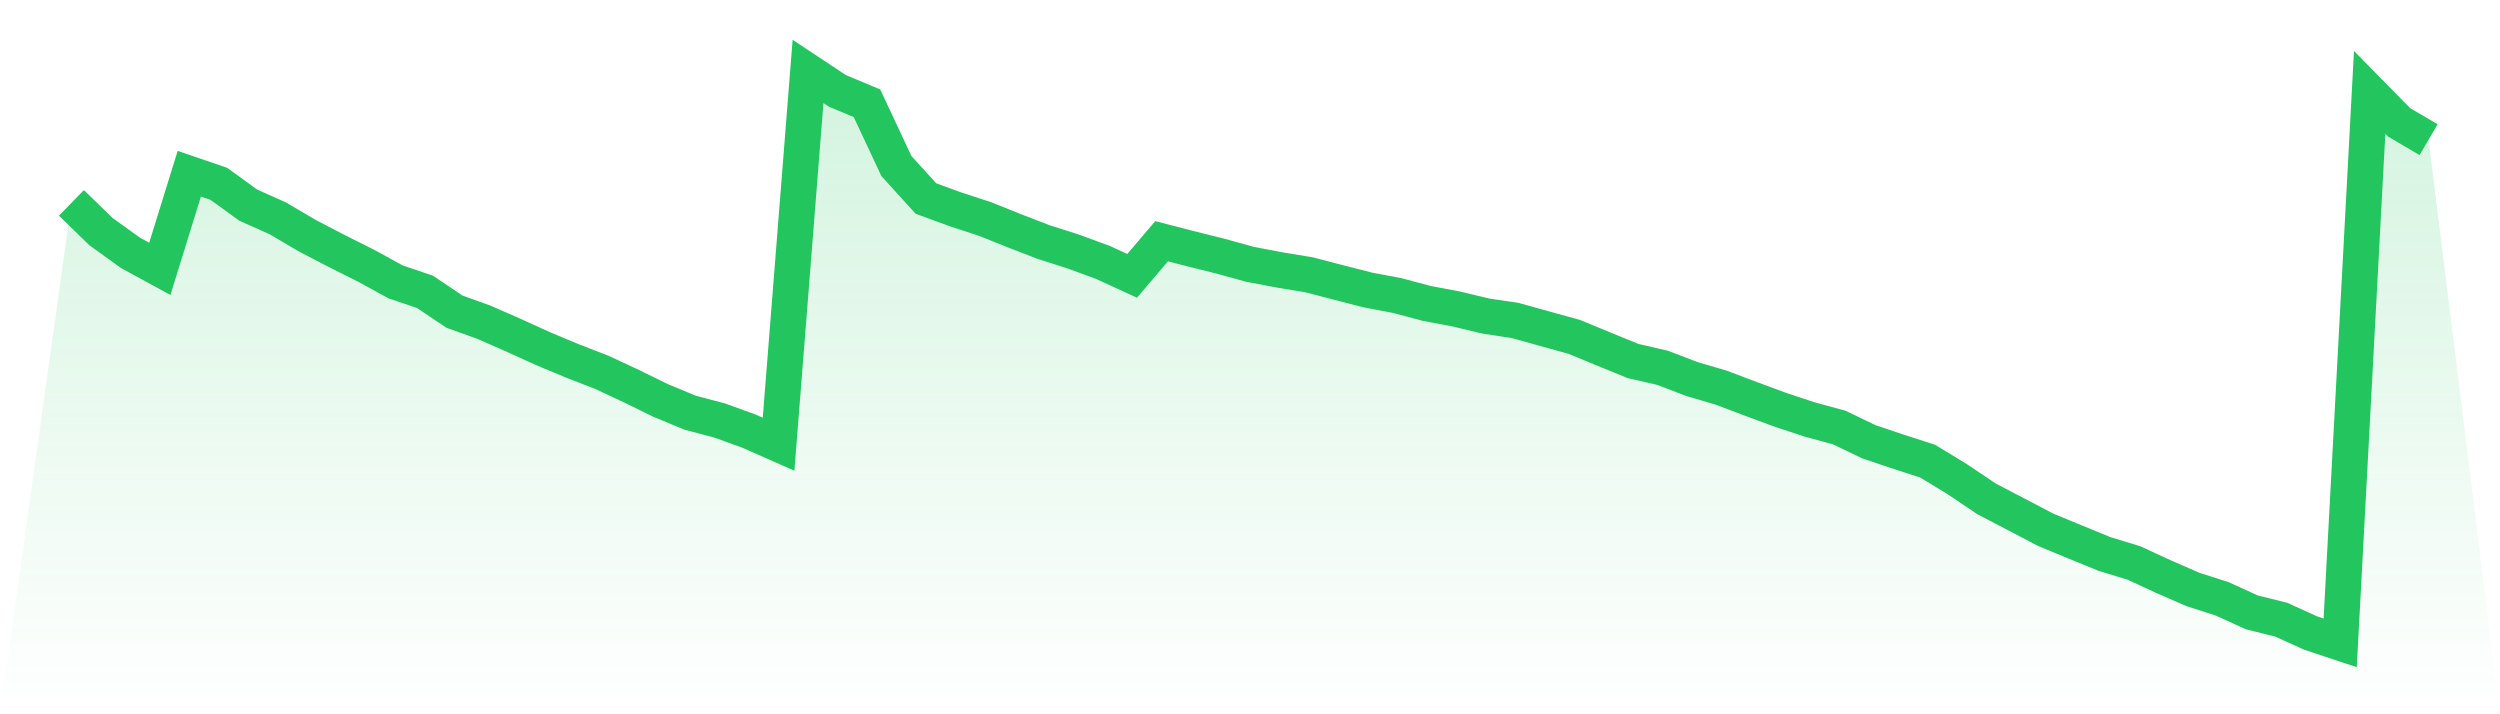
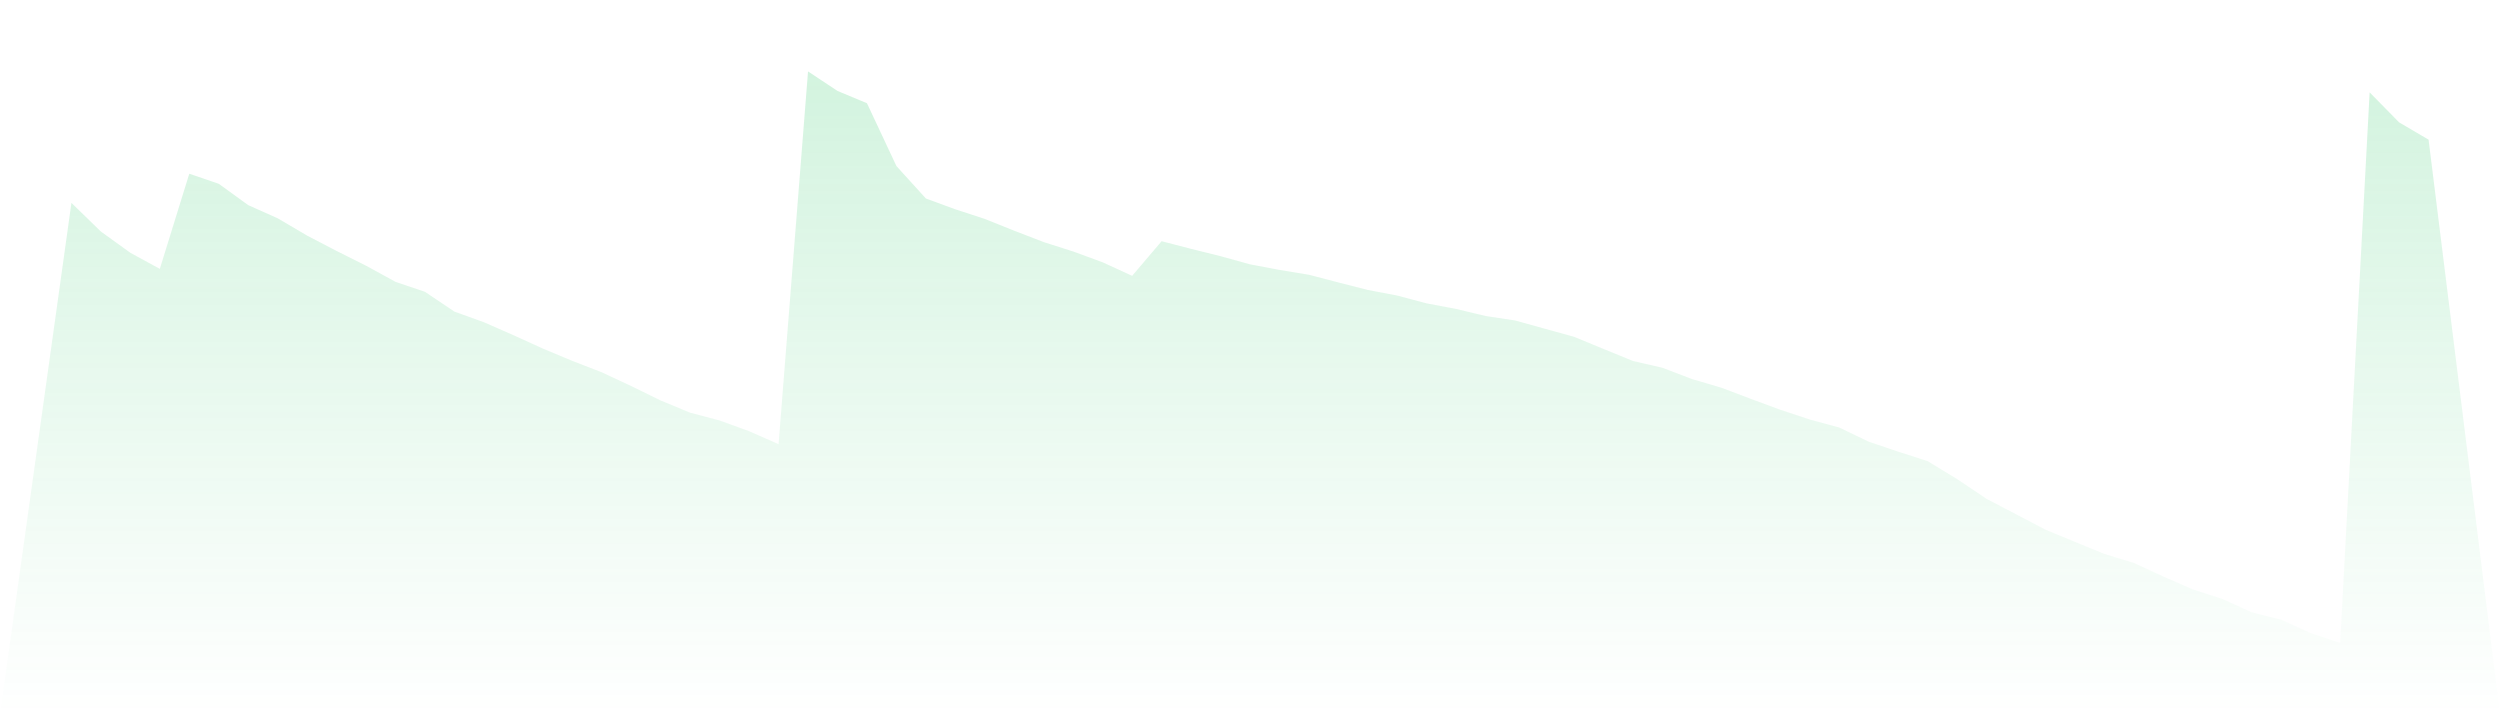
<svg xmlns="http://www.w3.org/2000/svg" viewBox="0 0 140 40">
  <defs>
    <linearGradient id="gradient" x1="0" x2="0" y1="0" y2="1">
      <stop offset="0%" stop-color="#22c55e" stop-opacity="0.2" />
      <stop offset="100%" stop-color="#22c55e" stop-opacity="0" />
    </linearGradient>
  </defs>
  <path d="M4,11.362 L4,11.362 L5.65,12.967 L7.3,14.156 L8.95,15.056 L10.6,9.729 L12.25,10.292 L13.9,11.487 L15.55,12.224 L17.2,13.195 L18.85,14.054 L20.5,14.88 L22.15,15.784 L23.8,16.343 L25.45,17.452 L27.1,18.045 L28.75,18.77 L30.4,19.52 L32.05,20.21 L33.7,20.849 L35.35,21.62 L37,22.428 L38.65,23.112 L40.3,23.547 L41.95,24.147 L43.6,24.875 L45.25,4 L46.9,5.092 L48.55,5.782 L50.2,9.3 L51.85,11.116 L53.5,11.721 L55.15,12.26 L56.8,12.921 L58.45,13.558 L60.1,14.084 L61.75,14.69 L63.4,15.447 L65.05,13.508 L66.7,13.935 L68.35,14.346 L70,14.802 L71.65,15.115 L73.3,15.387 L74.95,15.817 L76.6,16.239 L78.25,16.552 L79.9,16.991 L81.55,17.303 L83.2,17.698 L84.85,17.947 L86.5,18.406 L88.15,18.862 L89.8,19.542 L91.45,20.217 L93.1,20.596 L94.75,21.227 L96.4,21.713 L98.05,22.338 L99.7,22.948 L101.35,23.494 L103,23.942 L104.65,24.736 L106.3,25.293 L107.95,25.825 L109.6,26.83 L111.25,27.938 L112.9,28.799 L114.55,29.664 L116.2,30.347 L117.85,31.023 L119.5,31.526 L121.15,32.288 L122.8,33.008 L124.45,33.539 L126.1,34.292 L127.75,34.702 L129.4,35.452 L131.05,36 L132.7,5.173 L134.35,6.853 L136,7.821 L140,40 L0,40 z" fill="url(#gradient)" />
-   <path d="M4,11.362 L4,11.362 L5.65,12.967 L7.3,14.156 L8.95,15.056 L10.6,9.729 L12.25,10.292 L13.9,11.487 L15.55,12.224 L17.2,13.195 L18.85,14.054 L20.5,14.88 L22.15,15.784 L23.8,16.343 L25.45,17.452 L27.1,18.045 L28.75,18.77 L30.4,19.52 L32.05,20.21 L33.7,20.849 L35.35,21.62 L37,22.428 L38.65,23.112 L40.3,23.547 L41.95,24.147 L43.6,24.875 L45.25,4 L46.9,5.092 L48.55,5.782 L50.2,9.3 L51.85,11.116 L53.5,11.721 L55.15,12.26 L56.8,12.921 L58.45,13.558 L60.1,14.084 L61.75,14.69 L63.4,15.447 L65.05,13.508 L66.7,13.935 L68.35,14.346 L70,14.802 L71.65,15.115 L73.3,15.387 L74.95,15.817 L76.6,16.239 L78.25,16.552 L79.9,16.991 L81.55,17.303 L83.2,17.698 L84.85,17.947 L86.5,18.406 L88.15,18.862 L89.8,19.542 L91.45,20.217 L93.1,20.596 L94.75,21.227 L96.4,21.713 L98.05,22.338 L99.7,22.948 L101.35,23.494 L103,23.942 L104.65,24.736 L106.3,25.293 L107.95,25.825 L109.6,26.83 L111.25,27.938 L112.9,28.799 L114.55,29.664 L116.2,30.347 L117.85,31.023 L119.5,31.526 L121.15,32.288 L122.8,33.008 L124.45,33.539 L126.1,34.292 L127.75,34.702 L129.4,35.452 L131.05,36 L132.7,5.173 L134.35,6.853 L136,7.821" fill="none" stroke="#22c55e" stroke-width="2" />
</svg>